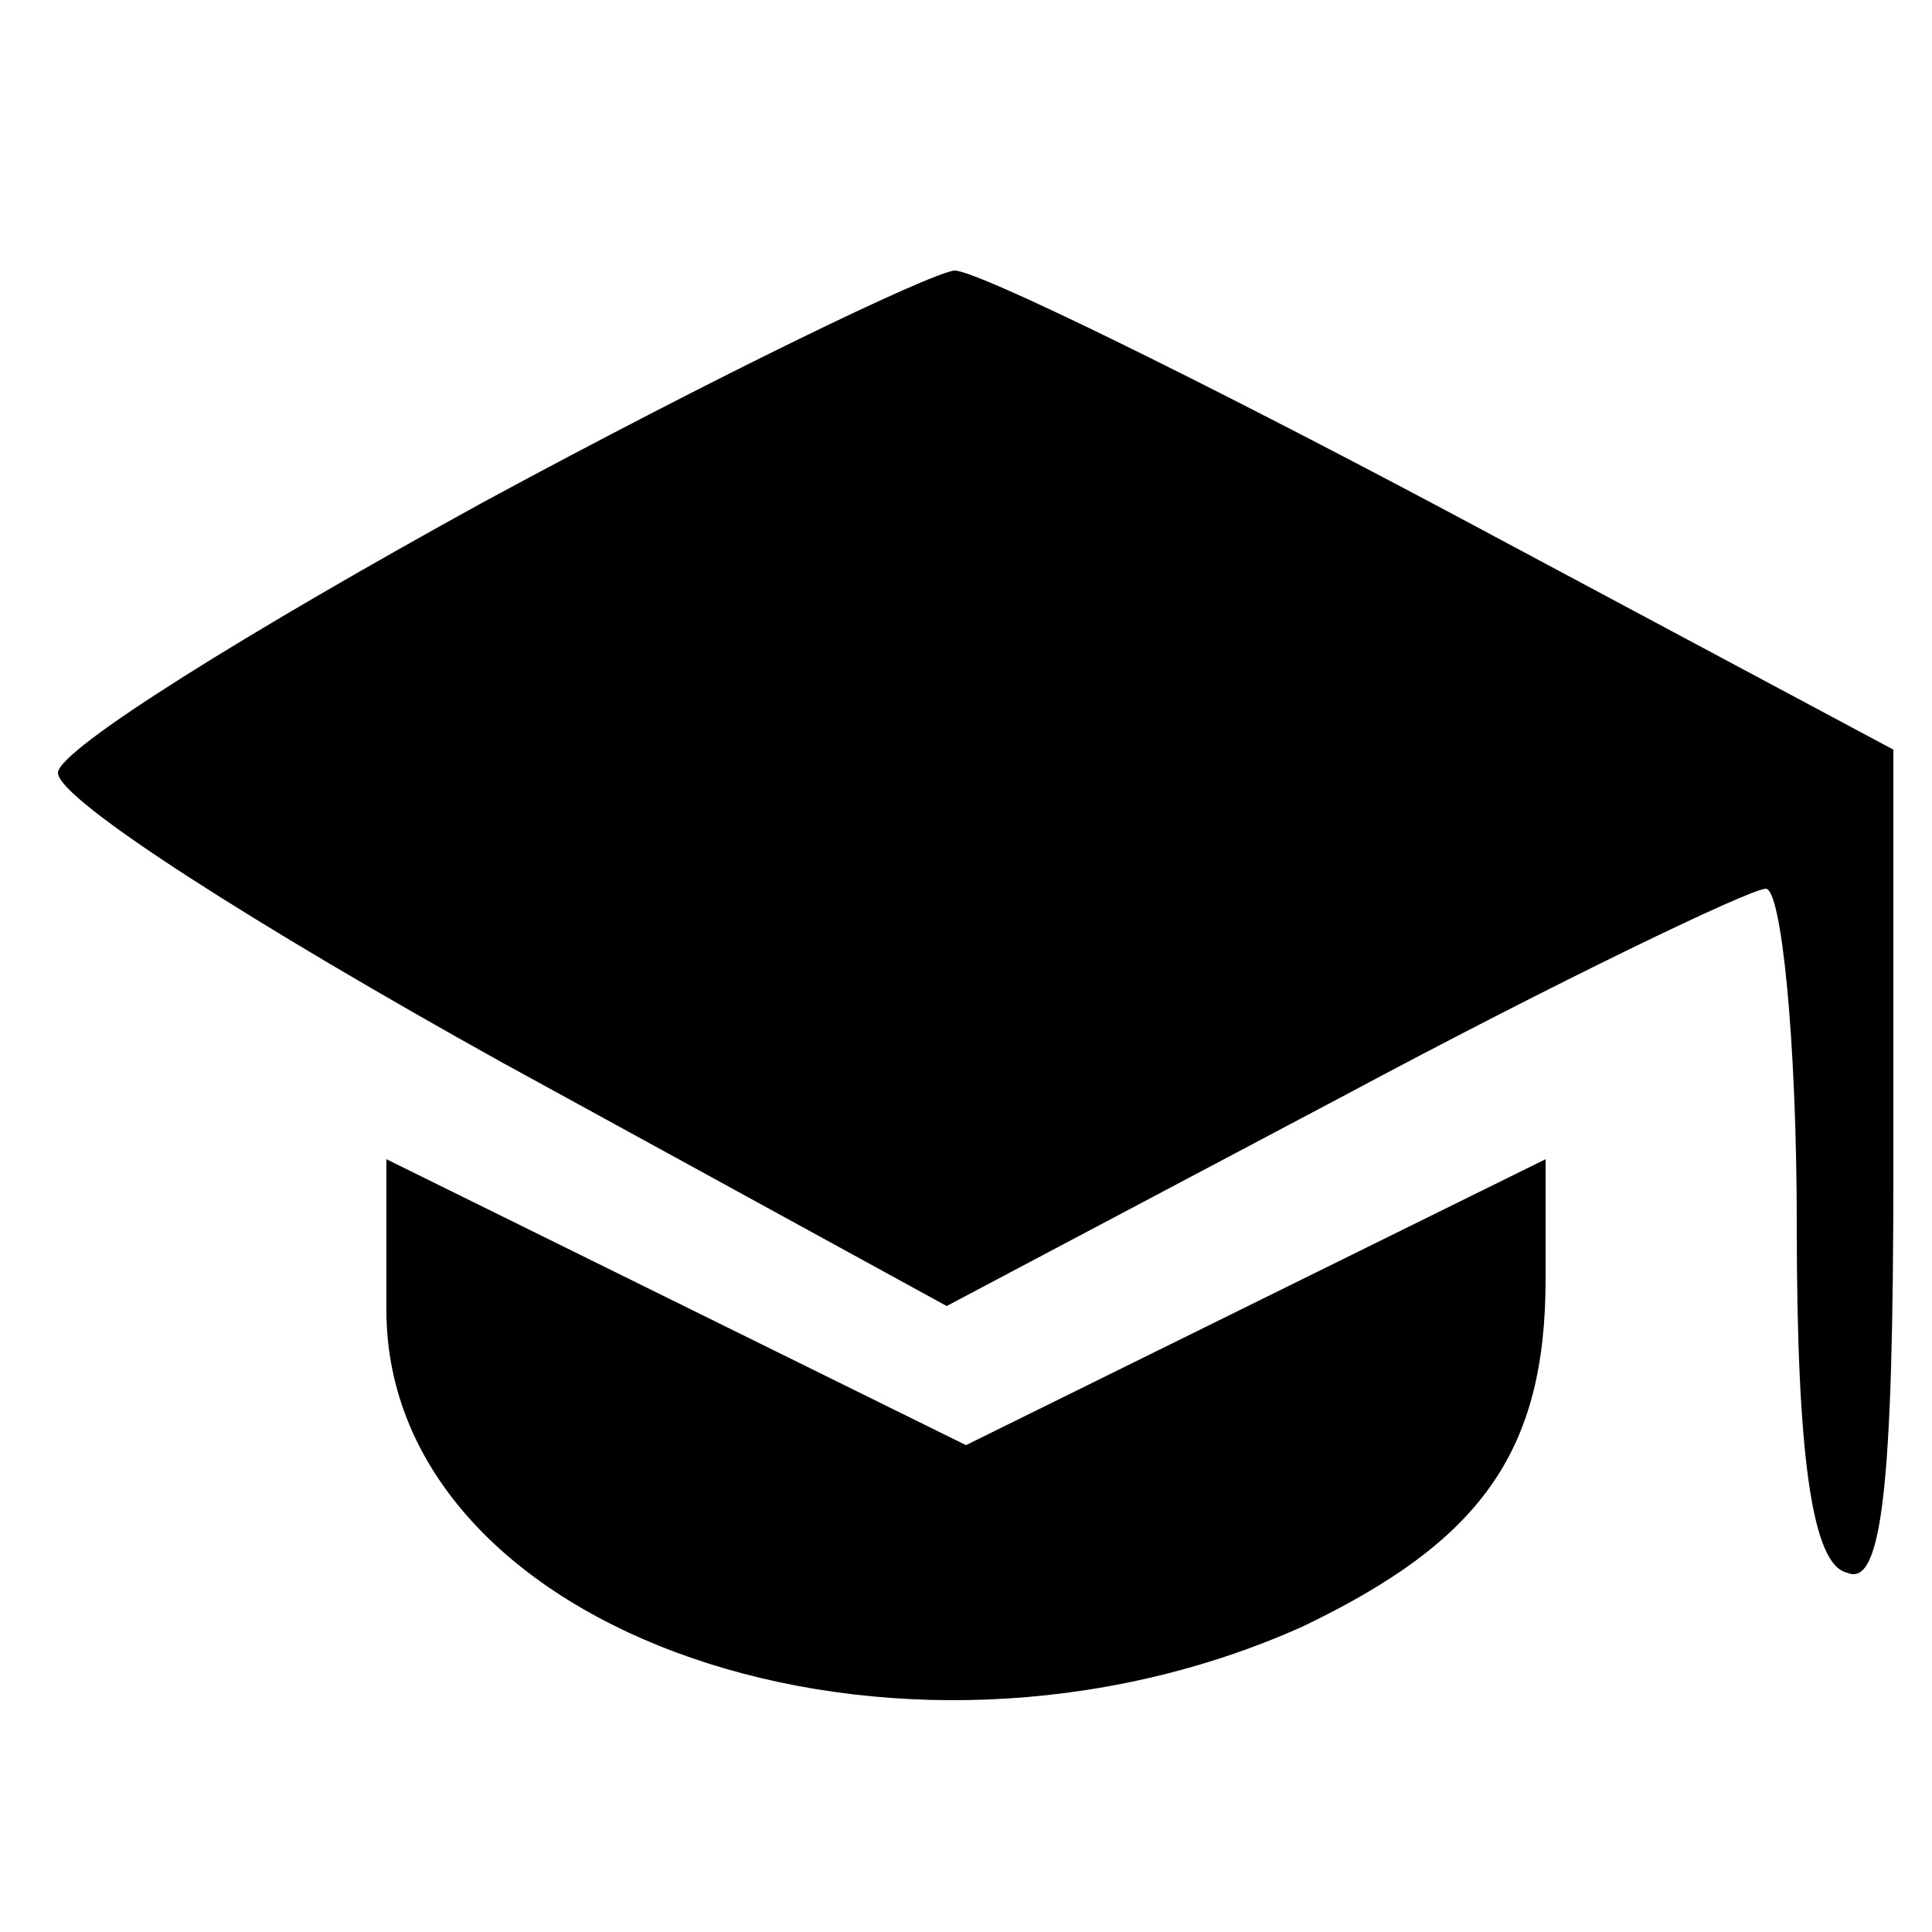
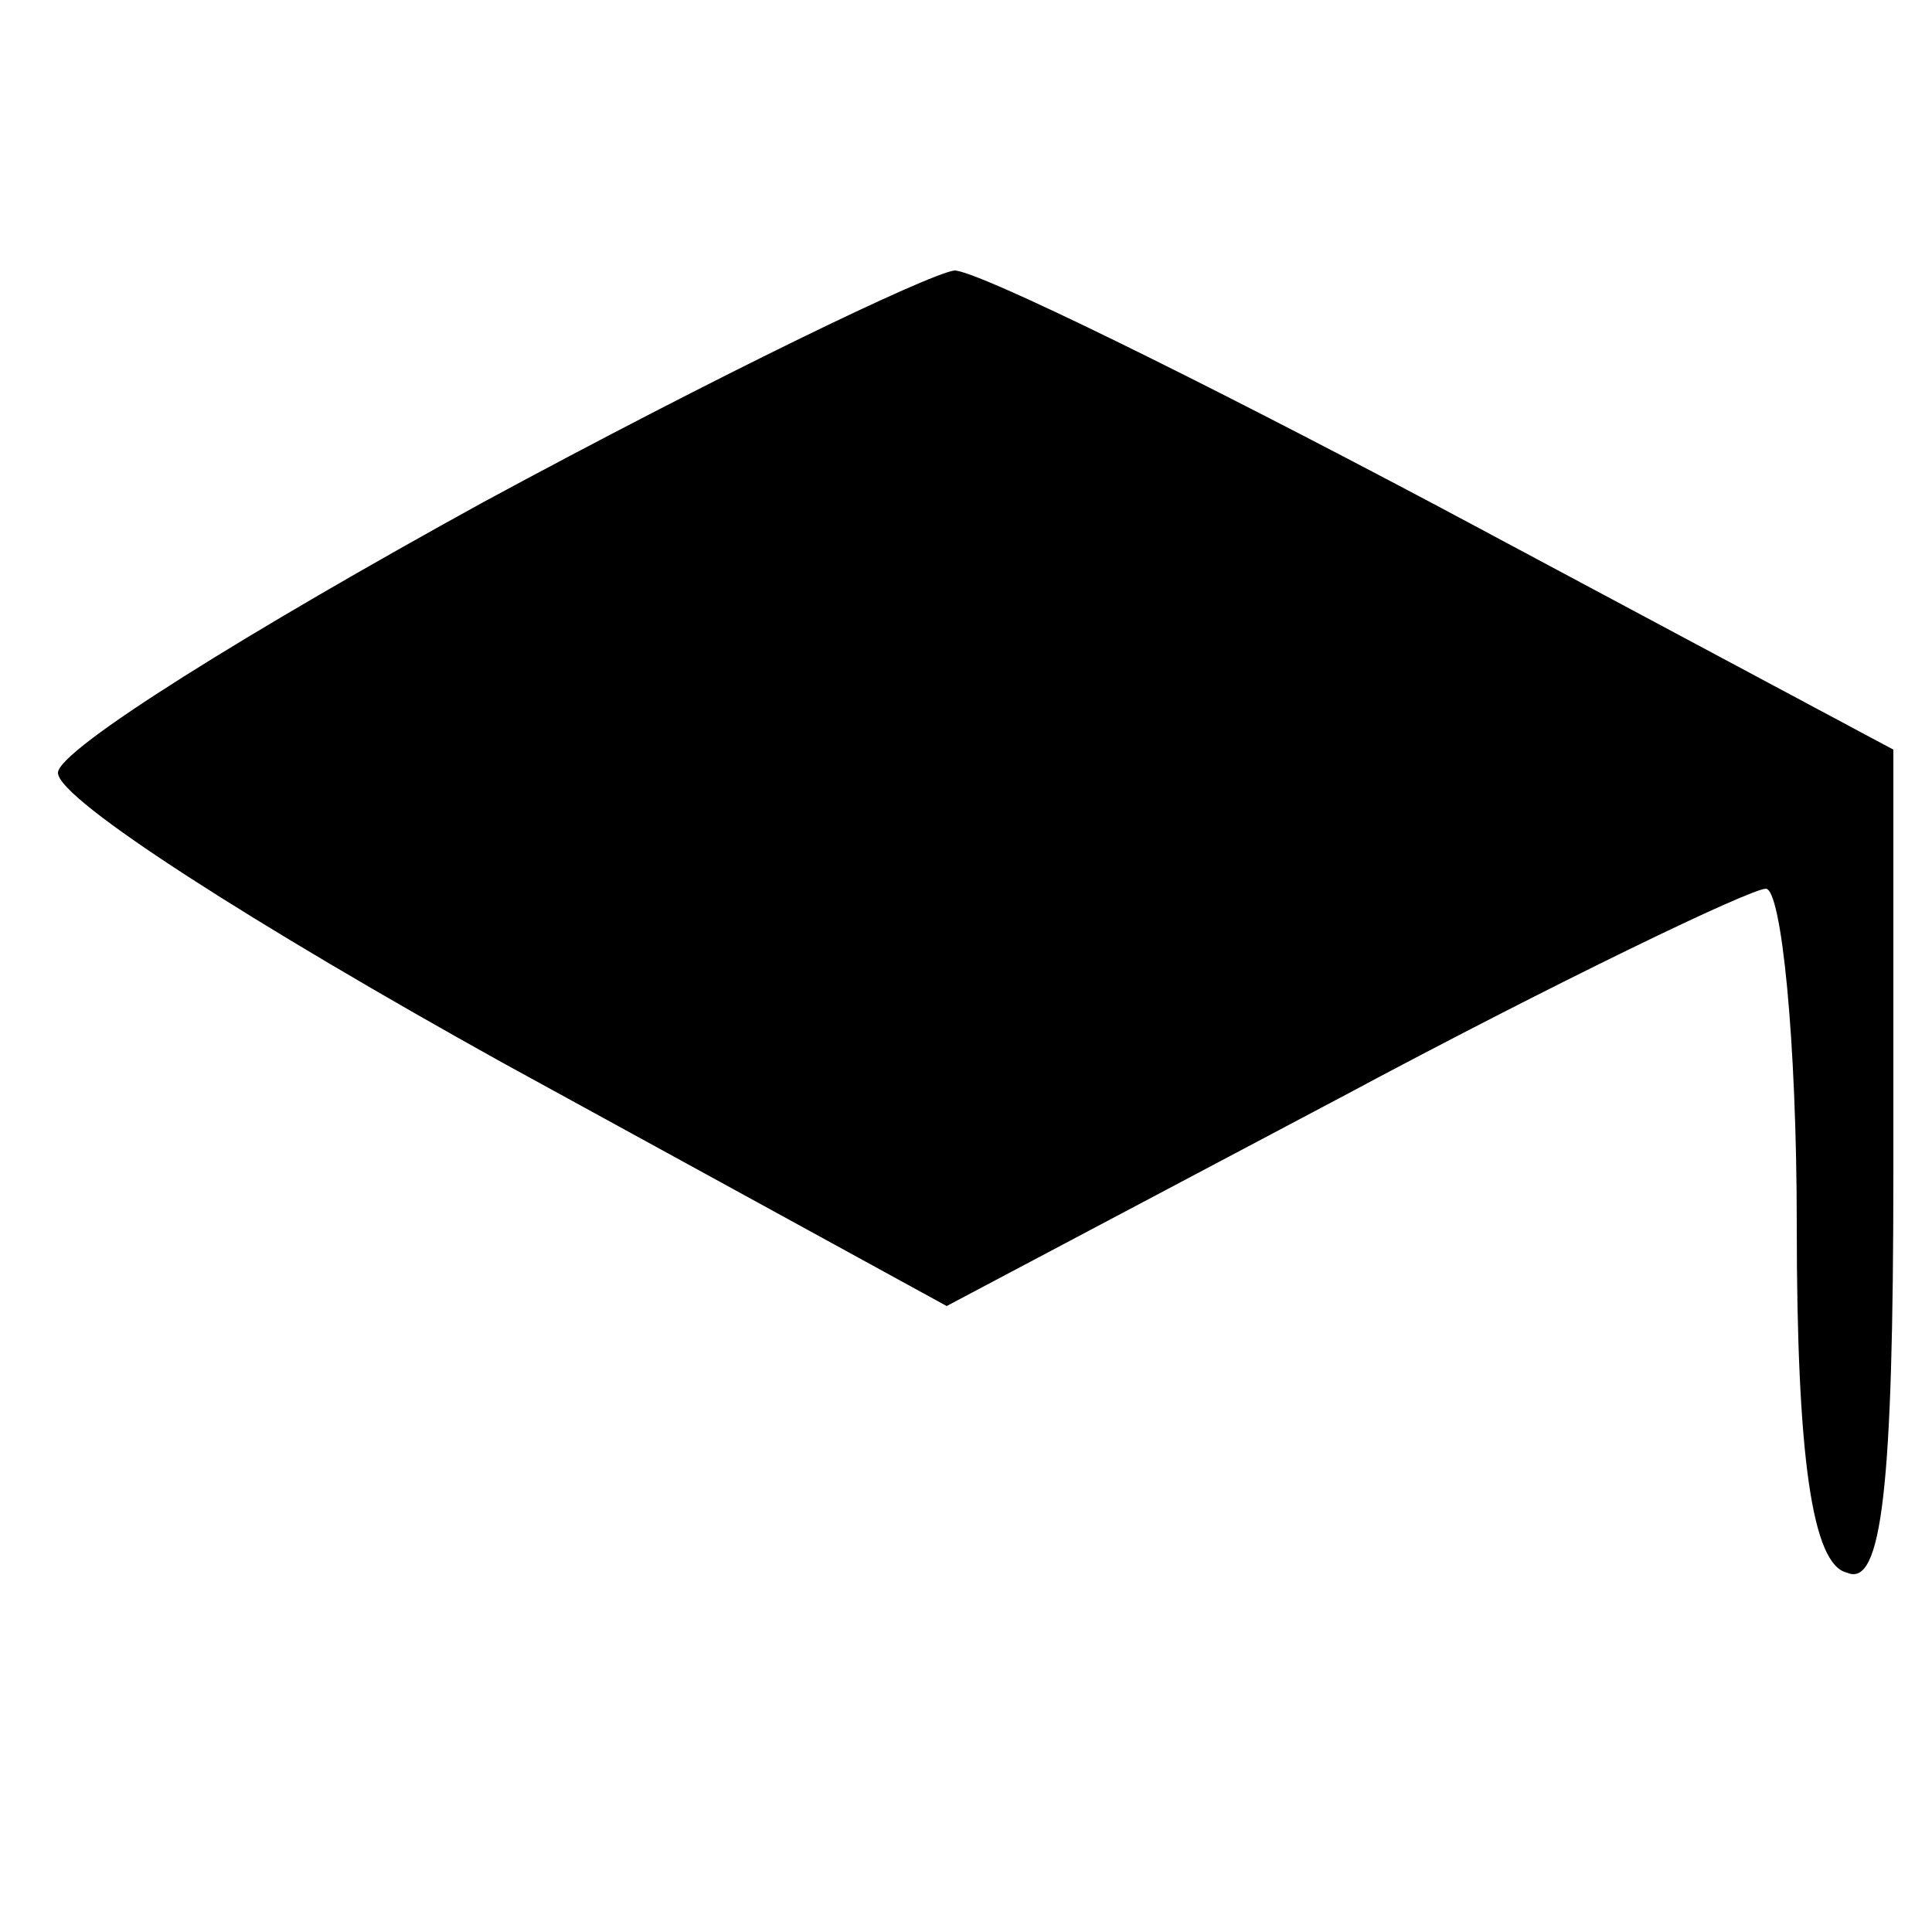
<svg xmlns="http://www.w3.org/2000/svg" version="1.0" width="50pt" height="50pt" viewBox="0 0 50 50" preserveAspectRatio="xMidYMid meet">
  <g transform="translate(0,50) scale(0.1,-0.1)" fill="#000000" stroke="none">
-     <path d="M125 370 c-60 -33 -110 -64 -110 -70 0 -7 52 -40 115 -75 l115 -63 102 54 c56 30 106 54 110 54 4 0 8 -39 8 -87 0 -60 4 -88 13 -90 9 -4 12 22 12 104 l0 109 -116 62 c-64 34 -121 62 -127 62 -7 -1 -61 -27 -122 -60z" />
-     <path d="M100 161 c0 -84 132 -129 237 -82 46 22 63 45 63 90 l0 31 -75 -37 -75 -37 -75 37 -75 37 0 -39z" />
+     <path d="M125 370 c-60 -33 -110 -64 -110 -70 0 -7 52 -40 115 -75 l115 -63 102 54 c56 30 106 54 110 54 4 0 8 -39 8 -87 0 -60 4 -88 13 -90 9 -4 12 22 12 104 l0 109 -116 62 c-64 34 -121 62 -127 62 -7 -1 -61 -27 -122 -60" />
  </g>
</svg>